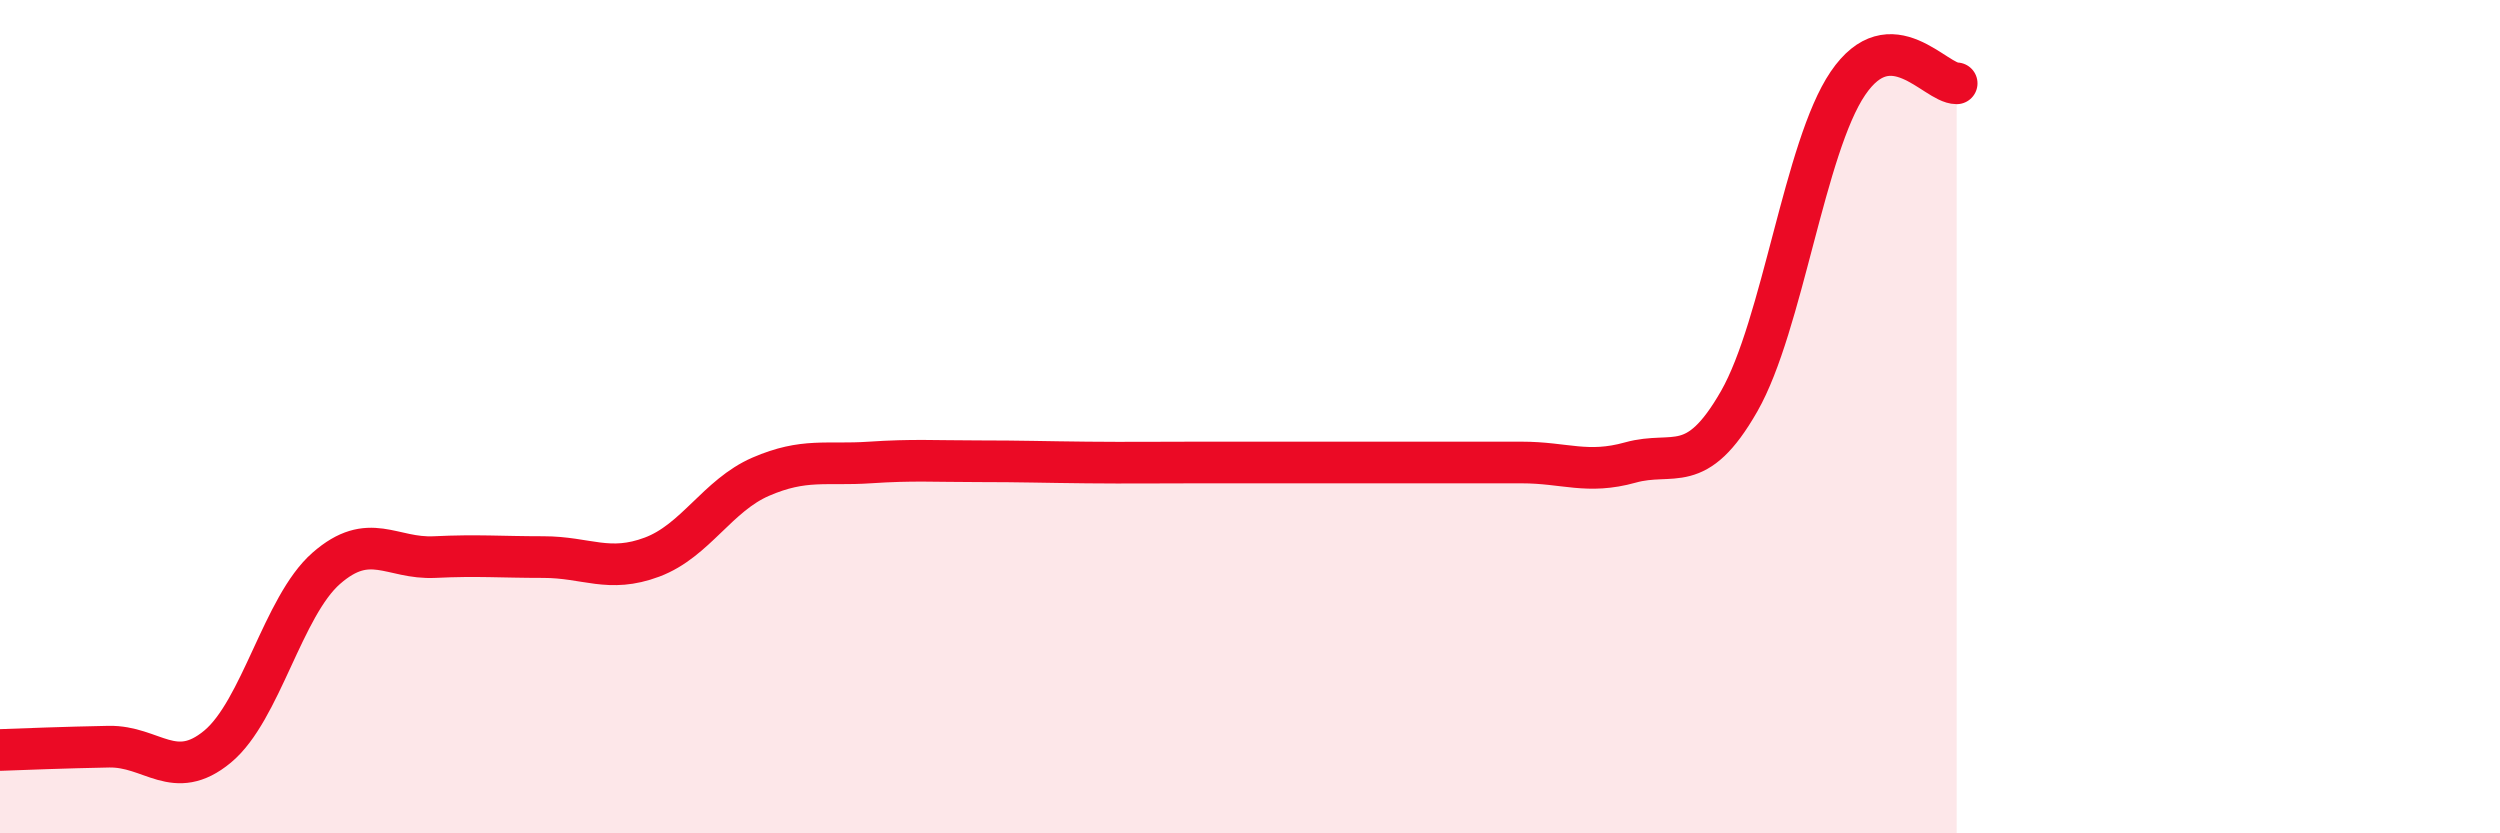
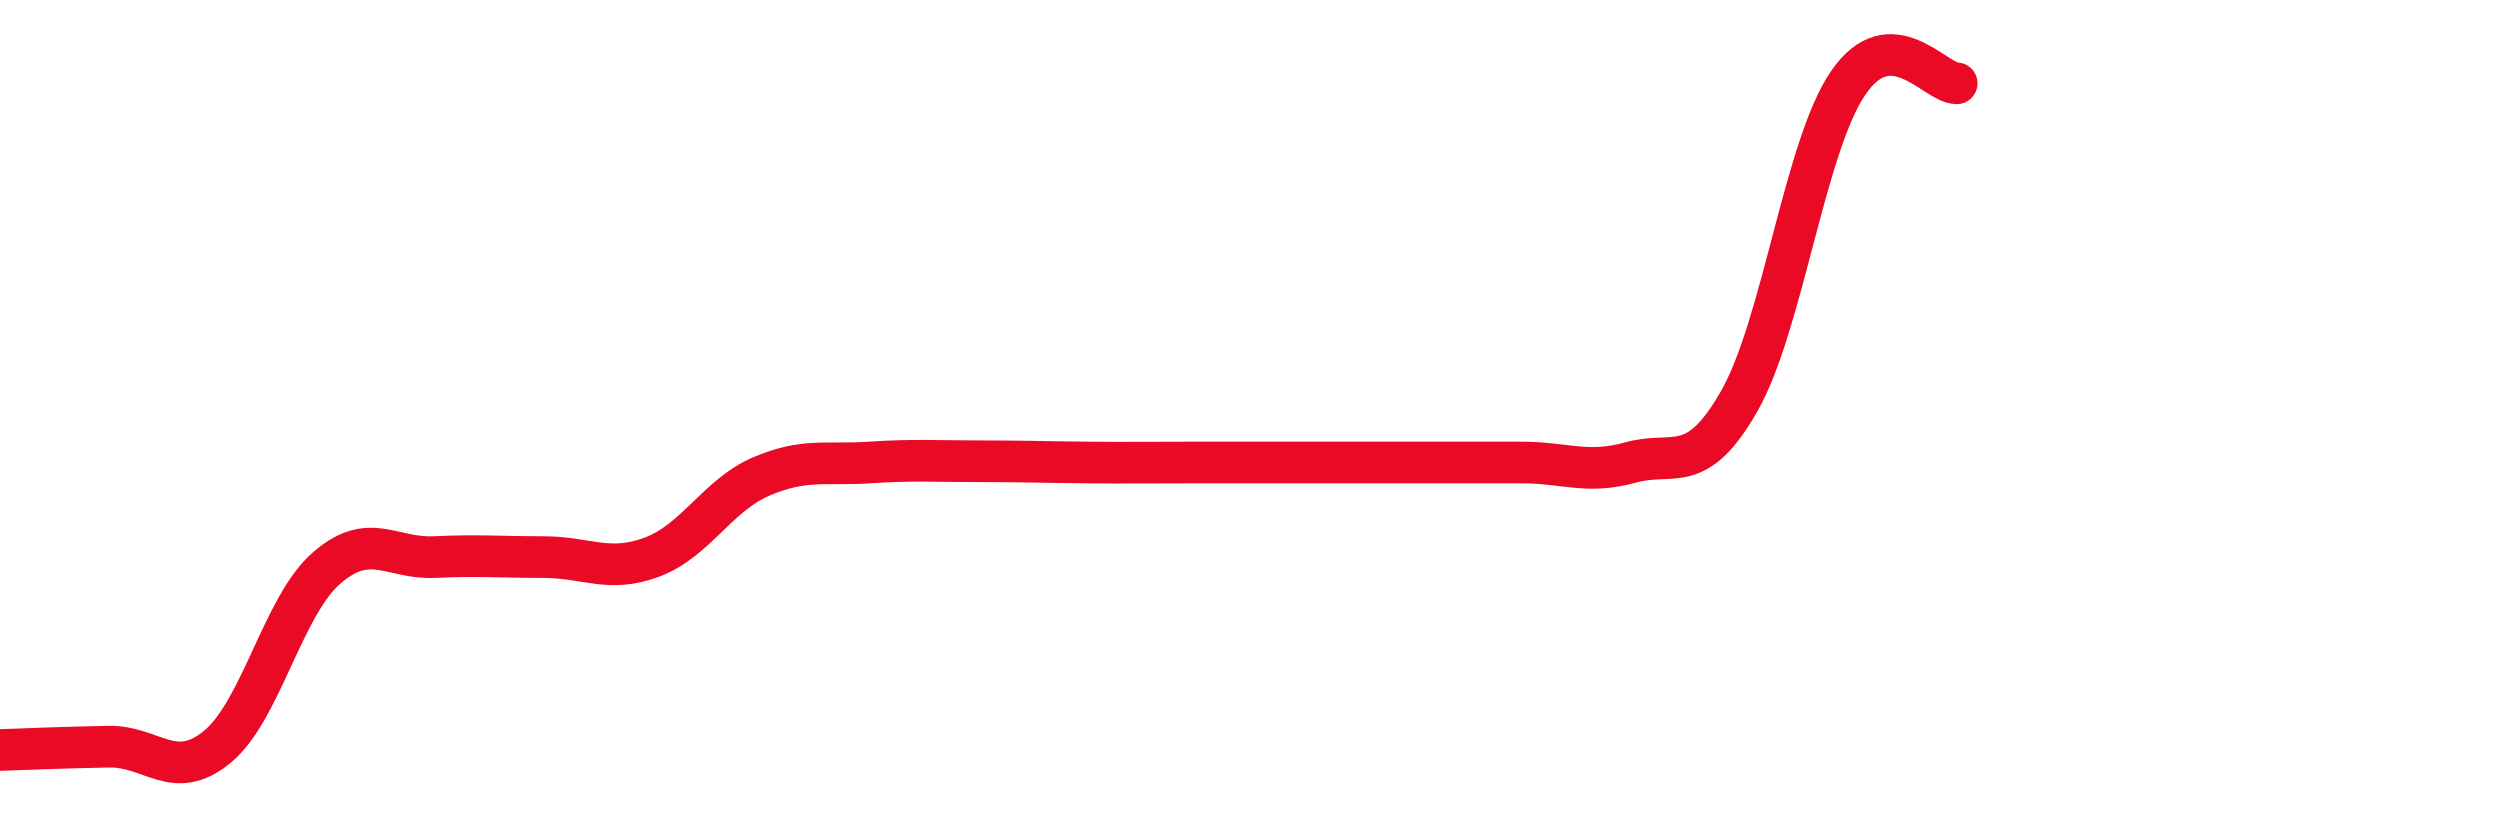
<svg xmlns="http://www.w3.org/2000/svg" width="60" height="20" viewBox="0 0 60 20">
-   <path d="M 0,18 C 0.52,17.98 1.57,17.94 2.61,17.92 C 3.65,17.9 4.18,18.78 5.22,17.92 C 6.26,17.06 6.79,14.55 7.83,13.64 C 8.87,12.73 9.39,13.42 10.43,13.37 C 11.47,13.32 12,13.37 13.04,13.37 C 14.08,13.37 14.61,13.76 15.65,13.37 C 16.69,12.98 17.22,11.89 18.26,11.44 C 19.3,10.99 19.83,11.17 20.87,11.1 C 21.91,11.03 22.44,11.07 23.48,11.07 C 24.52,11.07 25.05,11.09 26.09,11.1 C 27.13,11.11 27.66,11.1 28.7,11.1 C 29.74,11.1 30.26,11.1 31.3,11.1 C 32.34,11.1 32.87,11.1 33.91,11.1 C 34.95,11.1 35.48,11.1 36.52,11.1 C 37.56,11.1 38.09,11.39 39.13,11.1 C 40.17,10.81 40.7,11.45 41.74,9.63 C 42.78,7.81 43.31,3.53 44.35,2 C 45.39,0.47 46.44,2 46.96,2L46.96 20L0 20Z" fill="#EB0A25" opacity="0.1" stroke-linecap="round" stroke-linejoin="round" />
  <path d="M 0,18 C 0.52,17.98 1.57,17.94 2.61,17.92 C 3.65,17.9 4.18,18.78 5.22,17.92 C 6.26,17.06 6.79,14.55 7.83,13.64 C 8.87,12.73 9.39,13.42 10.43,13.37 C 11.47,13.32 12,13.37 13.04,13.37 C 14.08,13.37 14.61,13.76 15.65,13.37 C 16.69,12.98 17.22,11.89 18.26,11.44 C 19.3,10.99 19.83,11.17 20.87,11.1 C 21.91,11.03 22.44,11.07 23.48,11.07 C 24.52,11.07 25.05,11.09 26.09,11.1 C 27.13,11.11 27.66,11.1 28.7,11.1 C 29.74,11.1 30.26,11.1 31.3,11.1 C 32.34,11.1 32.87,11.1 33.91,11.1 C 34.95,11.1 35.48,11.1 36.52,11.1 C 37.56,11.1 38.09,11.39 39.13,11.1 C 40.17,10.81 40.7,11.45 41.74,9.63 C 42.78,7.81 43.31,3.53 44.35,2 C 45.39,0.47 46.44,2 46.96,2" stroke="#EB0A25" stroke-width="1" fill="none" stroke-linecap="round" stroke-linejoin="round" />
</svg>